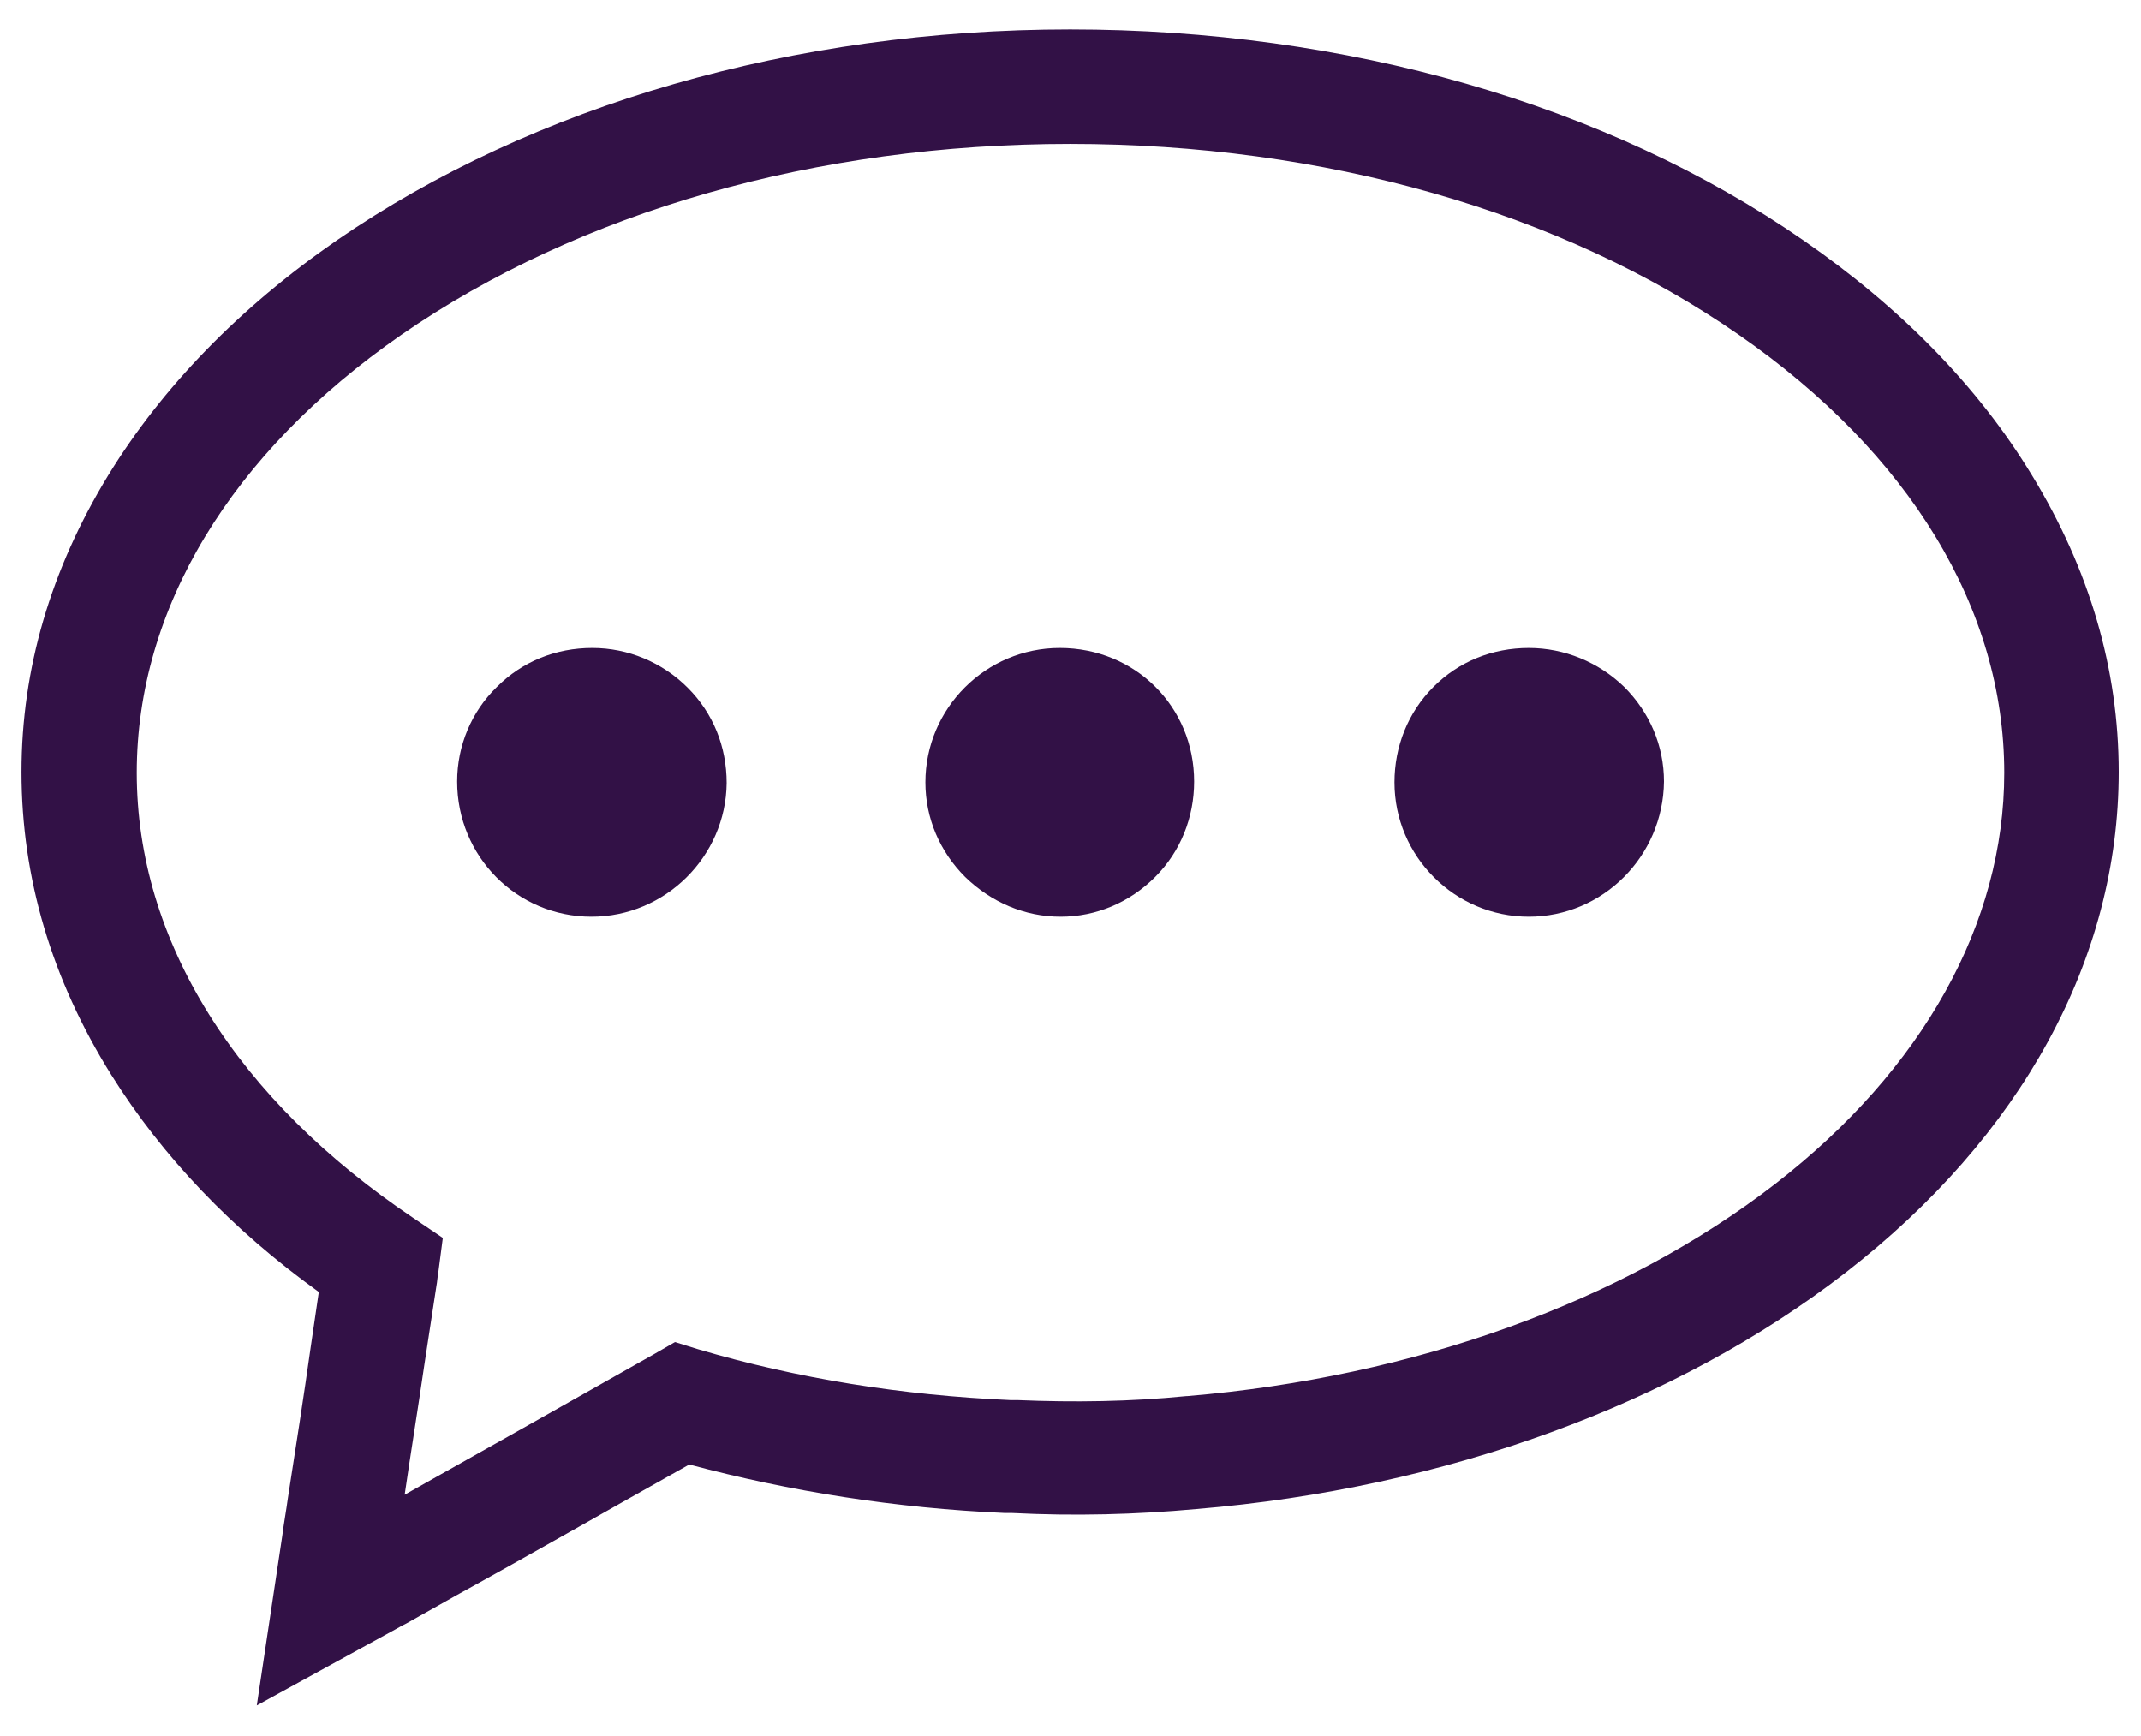
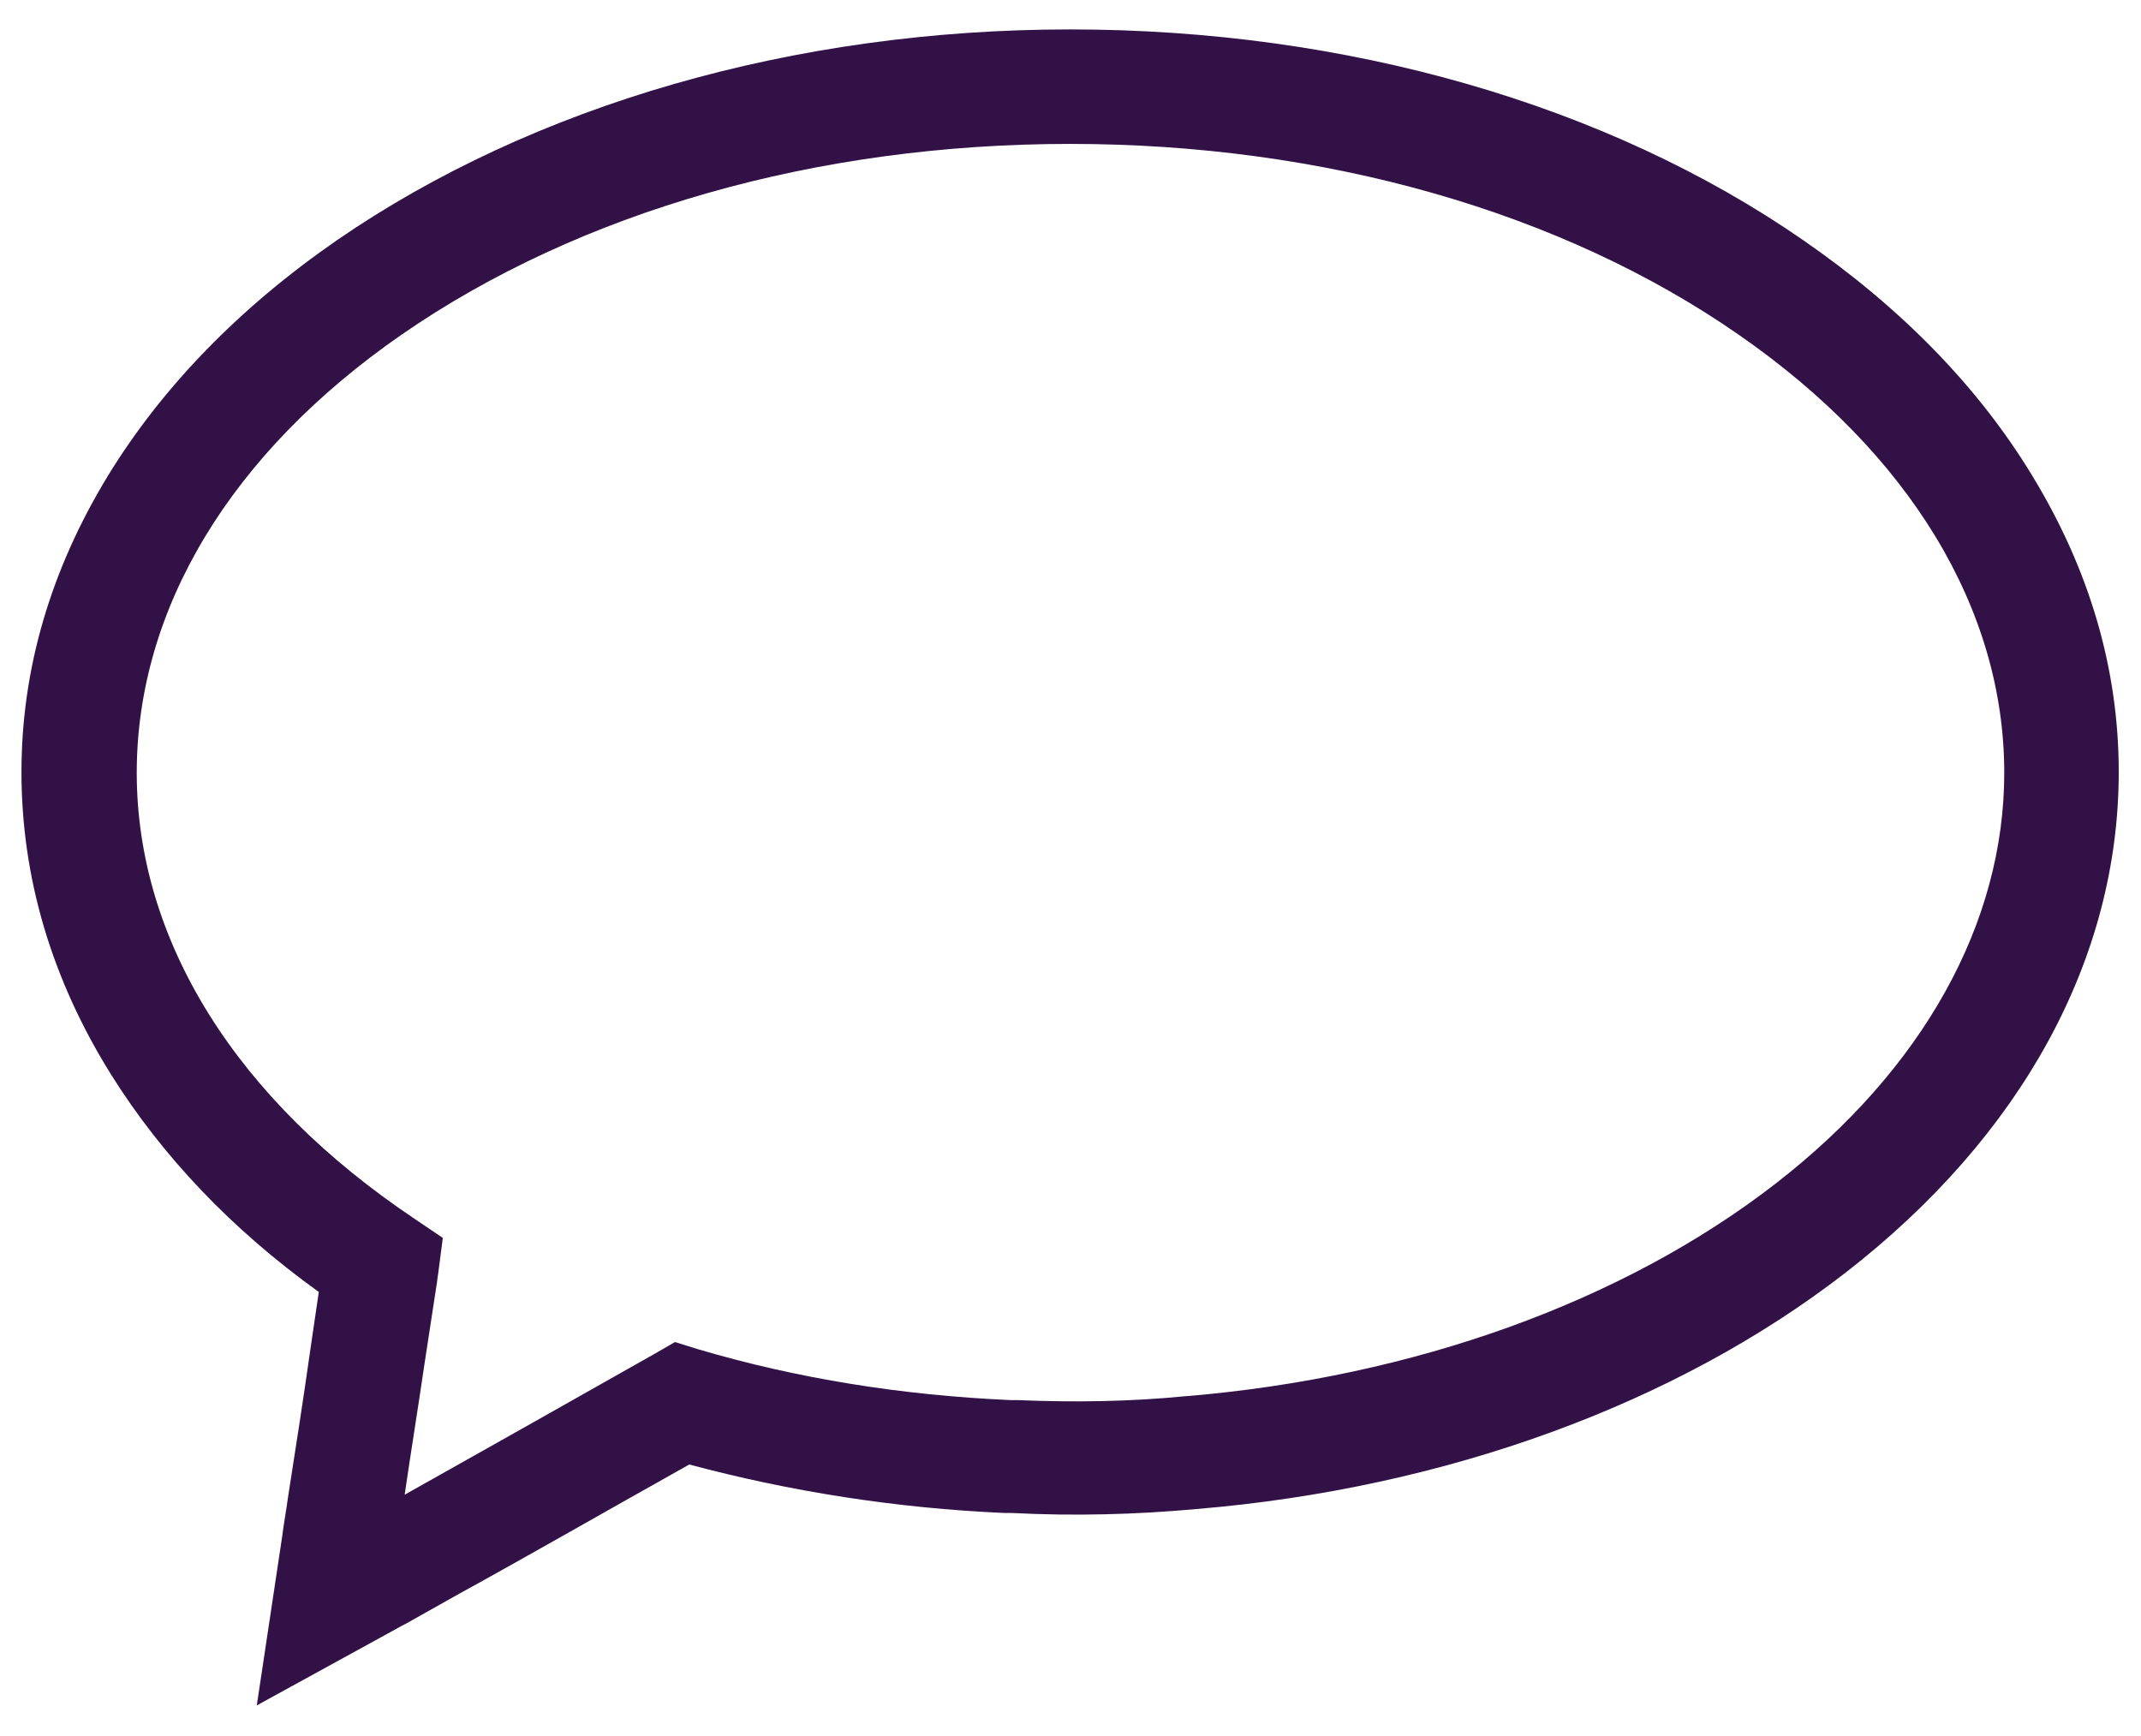
<svg xmlns="http://www.w3.org/2000/svg" version="1.1" id="Layer_1" x="0px" y="0px" viewBox="0 0 269.3 218.3" style="enable-background:new 0 0 269.3 218.3;" xml:space="preserve">
  <style type="text/css">
	.st0{fill:#321146;}
</style>
  <g id="XMLID_1_">
    <g id="XMLID_3_">
      <g id="XMLID_4_">
-         <path id="XMLID_22_" class="st0" d="M74.4,115.3C74.3,115.3,74.3,115.3,74.4,115.3c-9.4,0-16.9-7.6-16.9-17c0-4.5,1.8-8.8,5-11.9     c3.2-3.2,7.4-4.9,12-4.9c0,0,0,0,0,0c4.5,0,8.8,1.8,12,5c3.2,3.2,4.9,7.4,4.9,12C91.3,107.7,83.7,115.3,74.4,115.3z M150.2,98.3     c0,4.5-1.7,8.8-4.9,12c-3.2,3.2-7.4,5-11.9,5c0,0,0,0,0,0c-4.5,0-8.7-1.8-12-5c-3.2-3.2-5-7.4-5-11.9c0-9.3,7.6-16.9,16.9-16.9     c0,0,0,0,0,0C142.8,81.5,150.2,88.9,150.2,98.3L150.2,98.3z M192.3,115.3C192.3,115.3,192.3,115.3,192.3,115.3     c-9.3,0-16.9-7.6-16.9-16.9c0-4.5,1.7-8.8,4.9-12c3.2-3.2,7.4-4.9,12-4.9c0,0,0,0,0,0c4.5,0,8.8,1.8,12,4.9c3.2,3.2,5,7.4,5,11.9     C209.2,107.7,201.6,115.3,192.3,115.3z" />
-       </g>
+         </g>
    </g>
    <g id="XMLID_2_">
      <path id="XMLID_13_" class="st0" d="M32.3,214.5l3.2-21.3c0.2-1.6,0.5-3.2,0.7-4.7c1-6.4,2-12.8,2.9-19.2l1-6.8    c-11-7.9-19.7-17.1-26.1-27.3c-7.5-12-11.3-24.8-11.3-38.1c0-13,3.7-25.5,10.9-37.3c6.8-11.1,16.5-21.1,28.8-29.6    C67.1,13.2,99.9,3.7,134.6,3.7c34.7,0,67.5,9.4,92.2,26.5c12.3,8.5,22,18.4,28.8,29.6c7.2,11.8,10.9,24.3,10.9,37.3    c0,23.5-12.2,45.8-34.4,63c-21.3,16.5-50.3,27.1-81.6,29.7c-7.6,0.7-15.4,0.9-23.2,0.5c-0.2,0-0.4,0-0.6,0l-0.3,0    c-13.7-0.6-27-2.7-39.7-6.1c-10,5.6-20.1,11.4-29.2,16.4l-6.4,3.6c-0.4,0.2-0.8,0.4-1.3,0.7L32.3,214.5z M134.6,18.1    c-31.9,0-61.7,8.5-84.1,24C29,57,17.2,76.6,17.2,97.2c0,10.5,3.1,20.8,9.1,30.4c6,9.6,14.7,18.2,25.7,25.6l3.7,2.5l-0.6,4.6    c-0.1,0.5-0.1,0.9-0.2,1.4l-1.5,9.8c-0.8,5.5-1.7,11-2.5,16.5c9.8-5.5,20.8-11.7,31.4-17.7l2.6-1.5l2.9,0.9    c12.5,3.7,25.7,5.8,39.3,6.4l0.5,0c0.1,0,0.3,0,0.4,0c7.1,0.3,14.2,0.2,21.2-0.5l0.1,0c28.6-2.4,54.9-11.9,74-26.7    c18.6-14.4,28.8-32.8,28.8-51.7c0-20.6-11.9-40.2-33.4-55.1C196.4,26.6,166.5,18.1,134.6,18.1z" />
    </g>
  </g>
</svg>